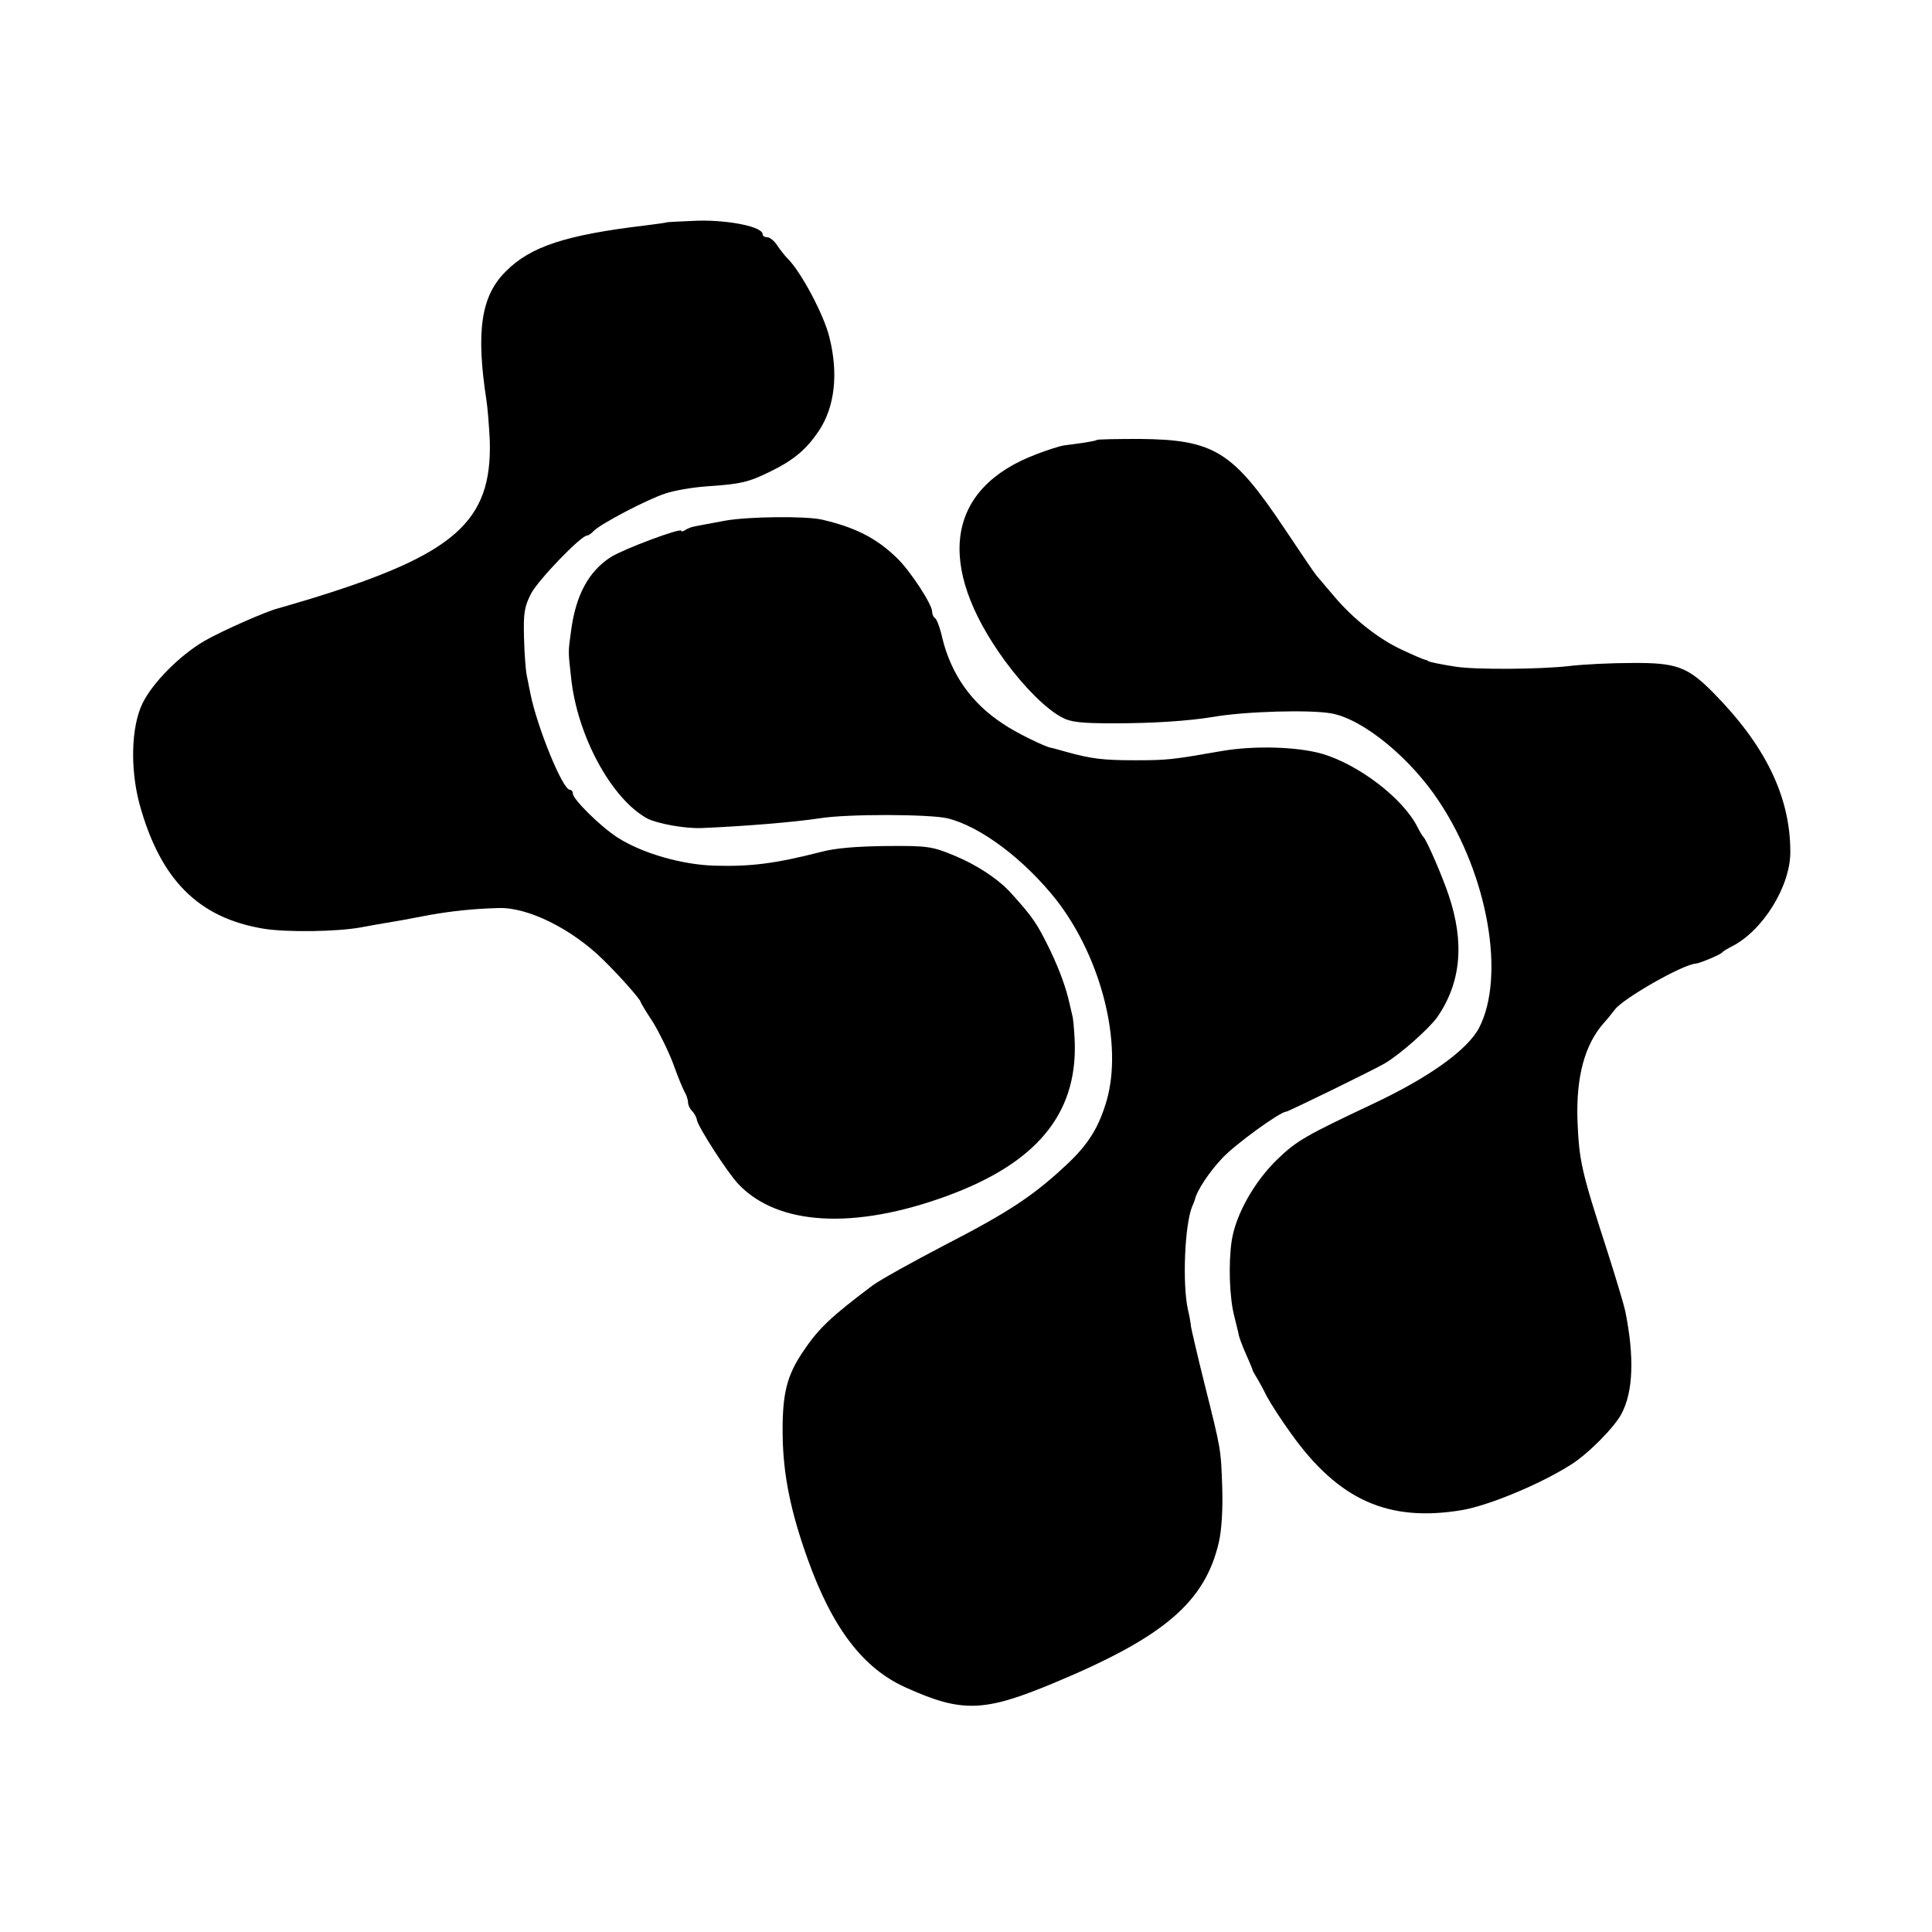
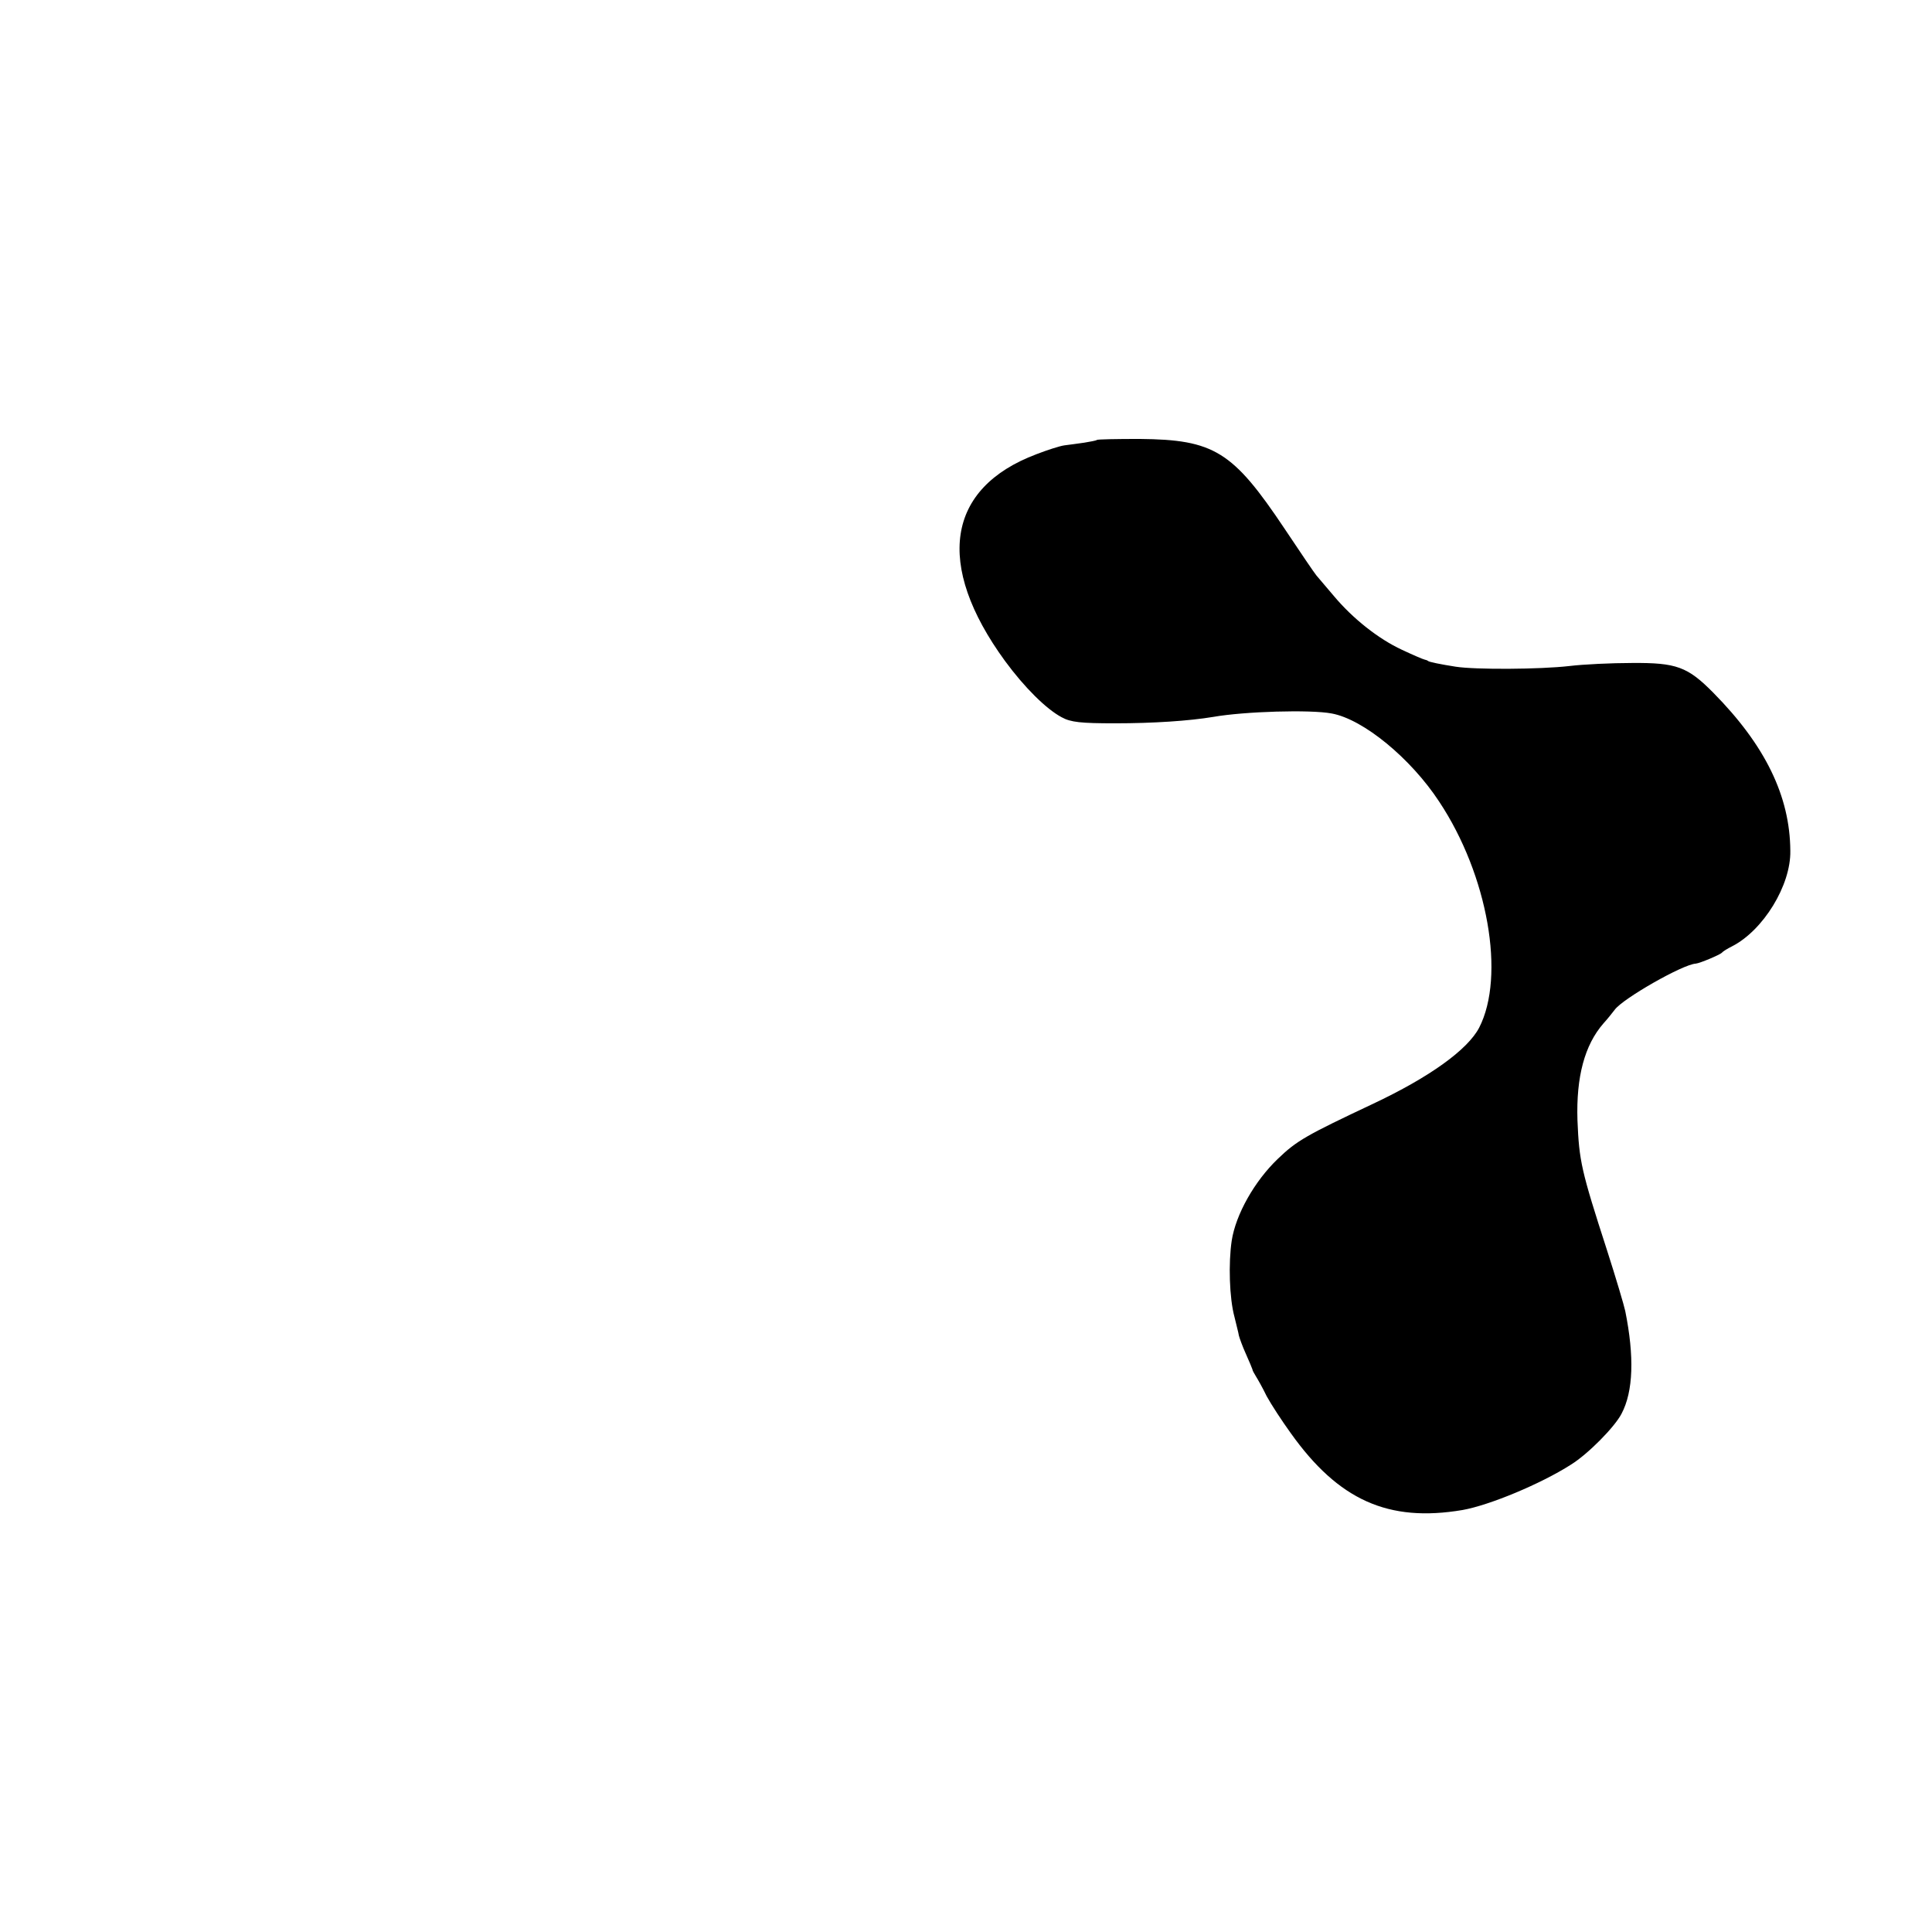
<svg xmlns="http://www.w3.org/2000/svg" version="1.0" width="570pt" height="570pt" viewBox="0 0 570 570" preserveAspectRatio="xMidYMid meet">
  <g transform="translate(0,570) scale(0.1,-0.1)" fill="#000000" stroke="none">
-     <path d="M1967 5044 c-1 -1 -29 -5 -62 -9 -235 -28 -340 -62 -413 -136 -73 -72 -88 -177 -57 -379 4 -25 8 -79 10 -120 7 -239 -103 -336 -530 -467 -44 -13 -87 -26 -95 -28 -33 -8 -165 -66 -217 -96 -72 -42 -153 -123 -183 -185 -33 -69 -36 -191 -9 -294 61 -224 173 -338 367 -370 68 -11 216 -9 287 4 27 5 59 11 120 21 11 2 49 9 85 16 63 11 126 18 201 20 86 3 216 -61 310 -154 46 -45 109 -116 109 -123 0 -2 16 -29 36 -59 19 -31 46 -86 60 -123 13 -37 29 -75 34 -84 6 -10 10 -24 10 -31 0 -7 5 -18 12 -25 6 -6 13 -18 14 -26 3 -20 90 -155 122 -189 116 -123 342 -136 617 -35 261 96 381 239 376 449 -1 31 -4 65 -6 77 -3 12 -7 32 -10 43 -9 42 -28 95 -56 154 -39 80 -50 97 -116 170 -37 41 -100 83 -168 111 -65 27 -79 29 -200 28 -87 -1 -152 -6 -195 -18 -134 -34 -205 -43 -312 -40 -98 3 -214 37 -286 83 -51 33 -132 113 -132 130 0 6 -4 11 -9 11 -21 0 -96 184 -116 283 -3 15 -8 39 -11 55 -3 15 -7 65 -8 111 -2 72 1 91 21 130 21 40 147 171 165 171 4 0 13 6 20 14 21 21 158 93 211 110 26 9 80 18 120 21 104 7 125 12 192 45 67 33 104 64 141 119 47 71 58 168 31 276 -16 66 -84 194 -124 233 -8 8 -21 25 -30 38 -8 13 -22 24 -29 24 -8 0 -14 4 -14 9 0 22 -99 42 -190 40 -50 -2 -92 -4 -93 -5z" />
    <path d="M3236 4402 c-2 -2 -19 -5 -37 -8 -19 -3 -45 -6 -59 -8 -14 -2 -51 -14 -82 -26 -266 -100 -300 -326 -93 -610 58 -79 122 -142 167 -166 27 -15 57 -18 158 -18 112 0 218 7 290 19 91 16 286 22 349 10 93 -17 233 -132 317 -260 144 -217 196 -515 118 -667 -34 -65 -146 -146 -314 -225 -195 -92 -224 -108 -280 -162 -69 -66 -124 -164 -136 -241 -10 -66 -7 -170 8 -225 5 -22 12 -47 13 -55 2 -8 11 -33 21 -55 10 -22 18 -42 19 -45 0 -3 5 -12 10 -20 5 -8 20 -34 32 -59 13 -24 45 -73 71 -109 141 -198 288 -264 507 -227 79 14 231 77 320 134 50 31 129 111 149 150 35 66 38 169 11 303 -3 15 -27 96 -54 180 -76 235 -82 262 -87 383 -4 128 21 222 77 286 12 13 26 31 33 40 24 33 201 134 239 136 12 1 71 26 77 32 3 4 16 12 30 19 92 47 174 180 172 282 -1 161 -74 311 -227 466 -76 77 -109 89 -240 88 -60 0 -144 -4 -185 -9 -87 -10 -277 -11 -335 -2 -45 7 -79 14 -82 17 -2 2 -6 3 -10 4 -5 1 -35 14 -67 29 -69 32 -145 92 -201 159 -22 26 -45 53 -51 60 -6 7 -48 69 -94 138 -153 229 -208 263 -428 265 -67 0 -124 -1 -126 -3z" />
-     <path d="M2140 4164 c-41 -8 -82 -15 -90 -17 -8 -1 -21 -6 -27 -10 -7 -5 -13 -6 -13 -3 0 10 -168 -53 -207 -77 -66 -42 -104 -112 -118 -217 -9 -66 -9 -59 0 -140 18 -172 120 -358 225 -415 30 -15 110 -30 160 -28 121 5 271 17 350 29 82 13 320 12 374 0 98 -23 229 -122 324 -243 132 -171 195 -423 147 -590 -23 -79 -54 -129 -117 -188 -99 -93 -172 -141 -360 -238 -98 -51 -191 -103 -213 -119 -121 -91 -159 -126 -204 -193 -50 -73 -63 -127 -62 -245 1 -118 23 -228 74 -370 73 -204 164 -323 290 -379 166 -75 231 -72 437 14 324 135 445 238 486 415 8 34 12 95 10 160 -4 117 -3 110 -53 310 -20 80 -37 154 -39 165 -1 11 -5 34 -9 50 -17 76 -10 249 12 305 4 8 7 17 8 20 6 28 44 84 81 123 38 41 171 137 188 137 6 0 262 125 292 143 46 27 132 104 155 137 70 102 80 220 33 359 -17 52 -65 163 -74 171 -3 3 -11 16 -18 30 -43 85 -173 184 -281 216 -73 21 -201 25 -298 8 -143 -25 -158 -27 -253 -27 -95 0 -130 4 -205 25 -22 6 -42 12 -45 12 -17 3 -102 44 -140 70 -94 61 -154 147 -180 254 -6 28 -16 55 -21 58 -5 3 -9 12 -9 20 0 21 -64 119 -102 156 -61 60 -124 92 -223 115 -49 11 -217 9 -285 -3z" />
  </g>
</svg>